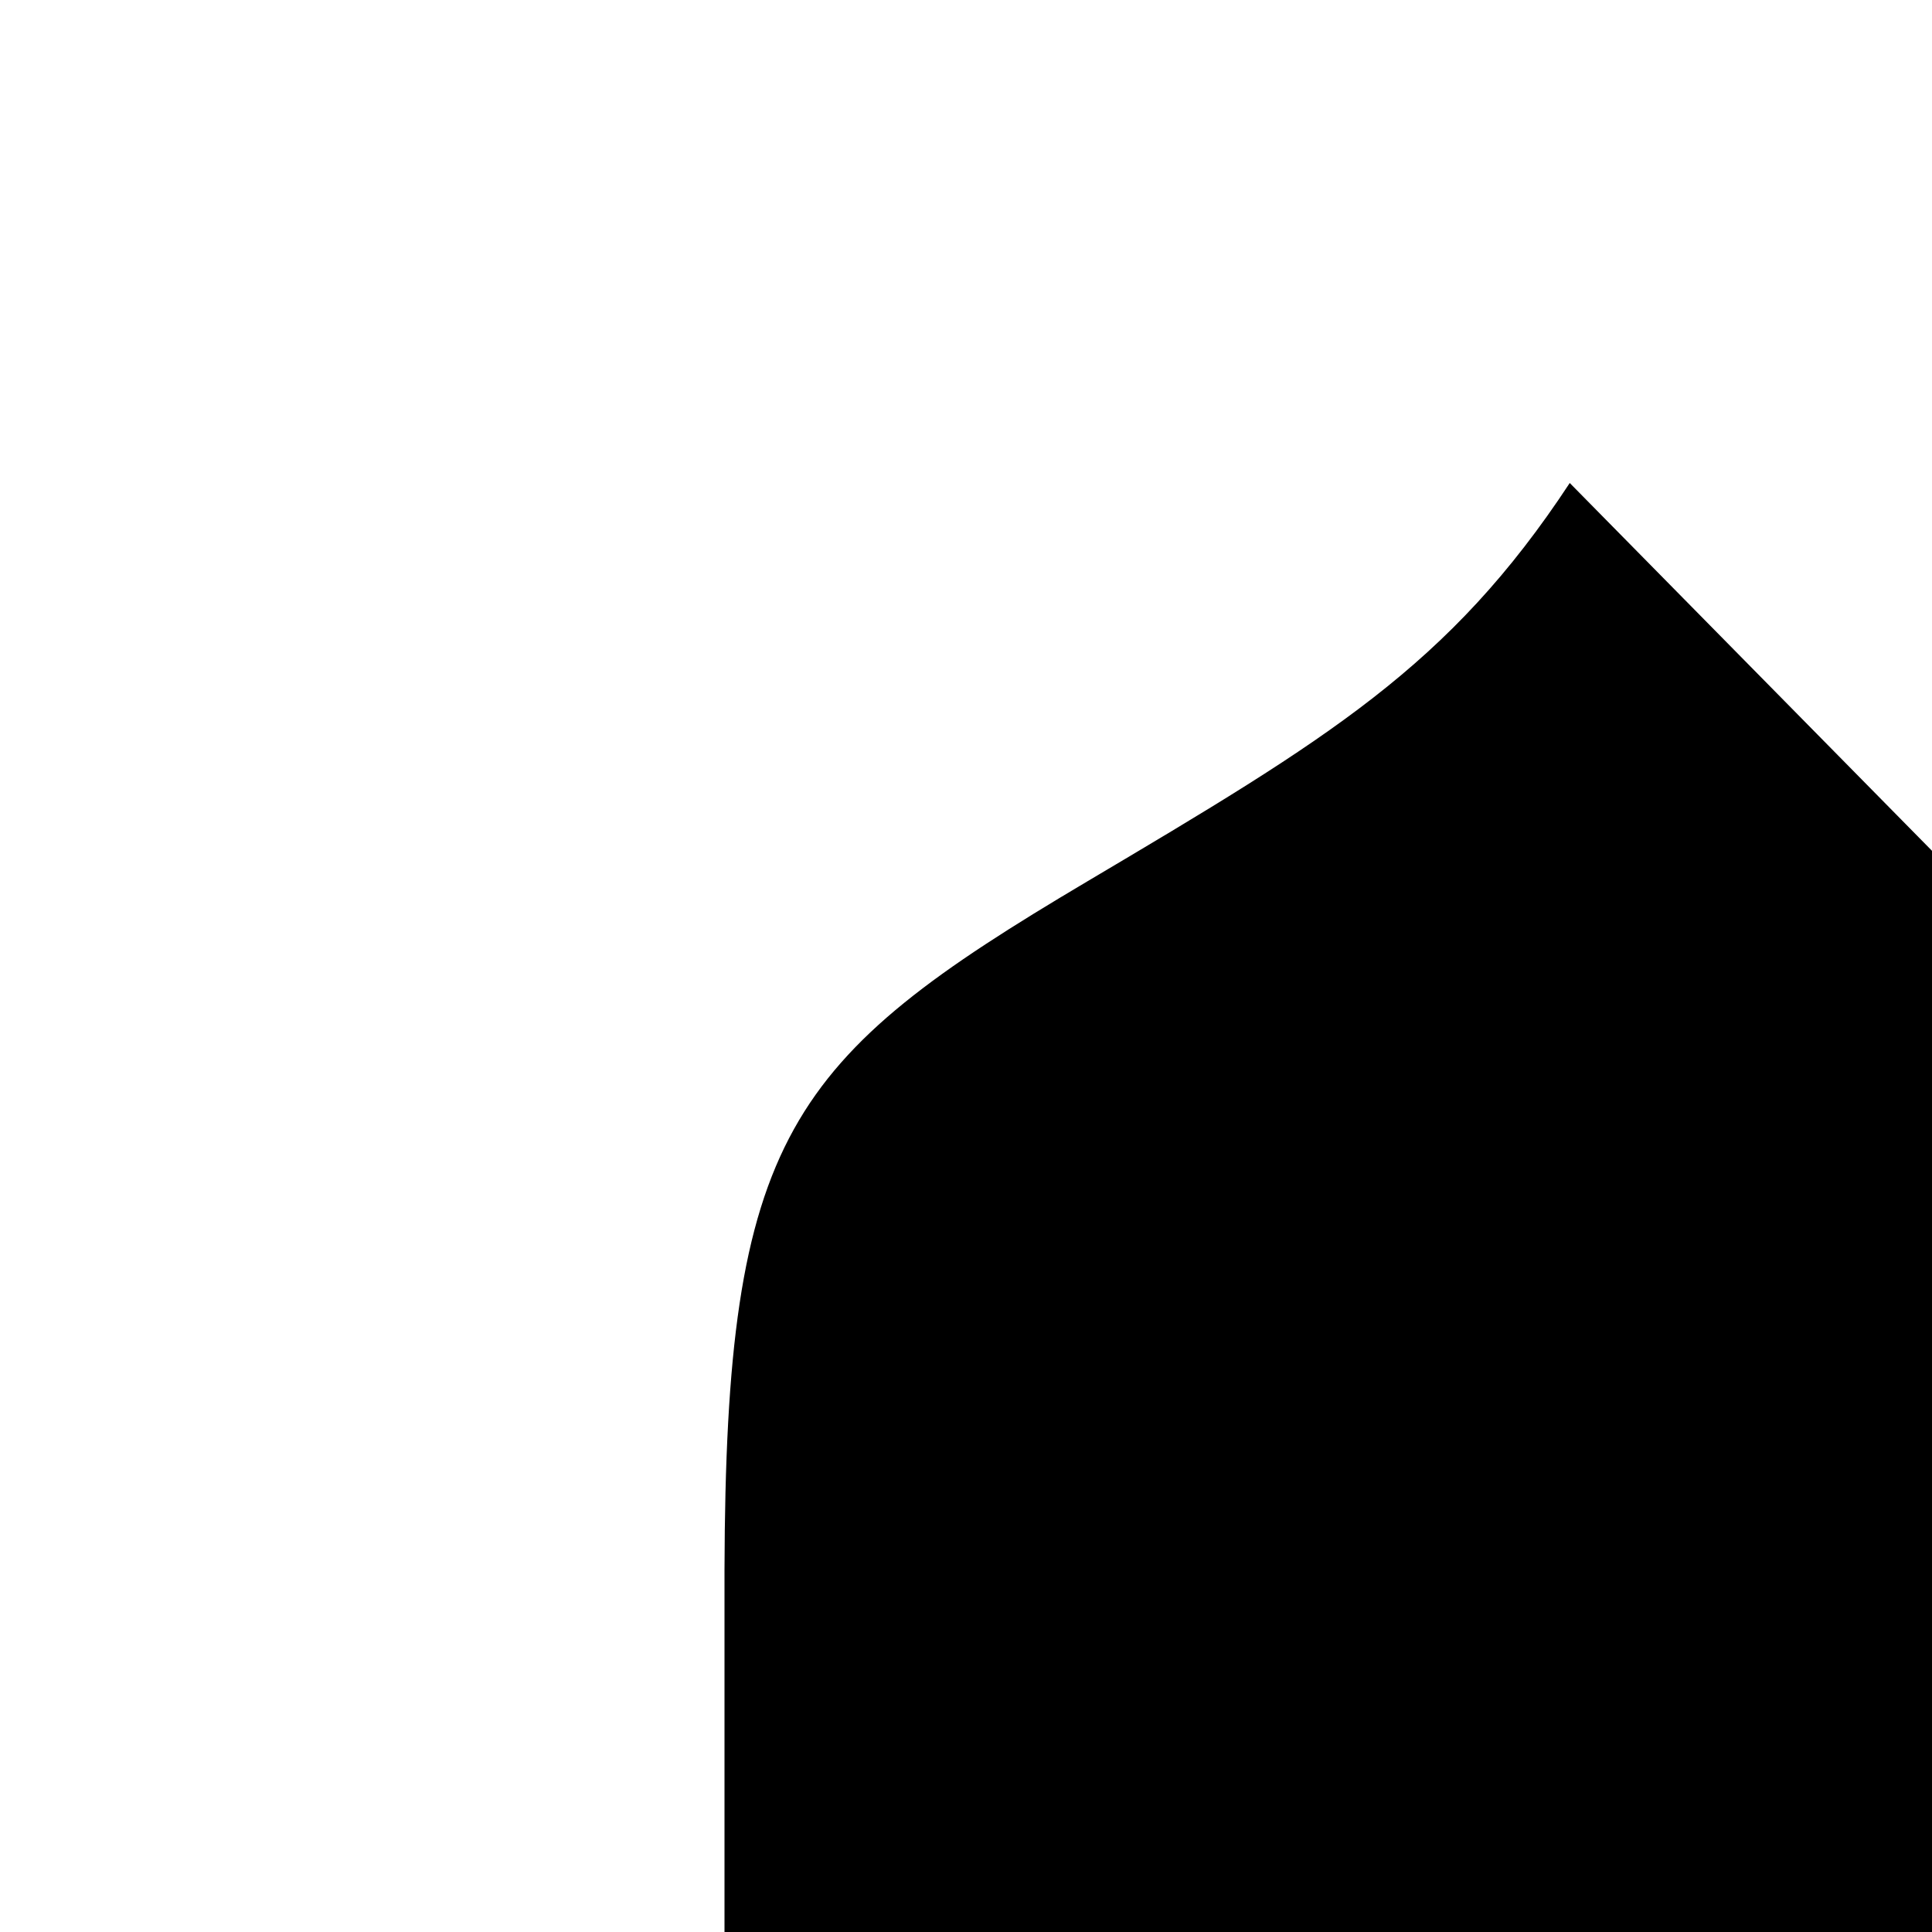
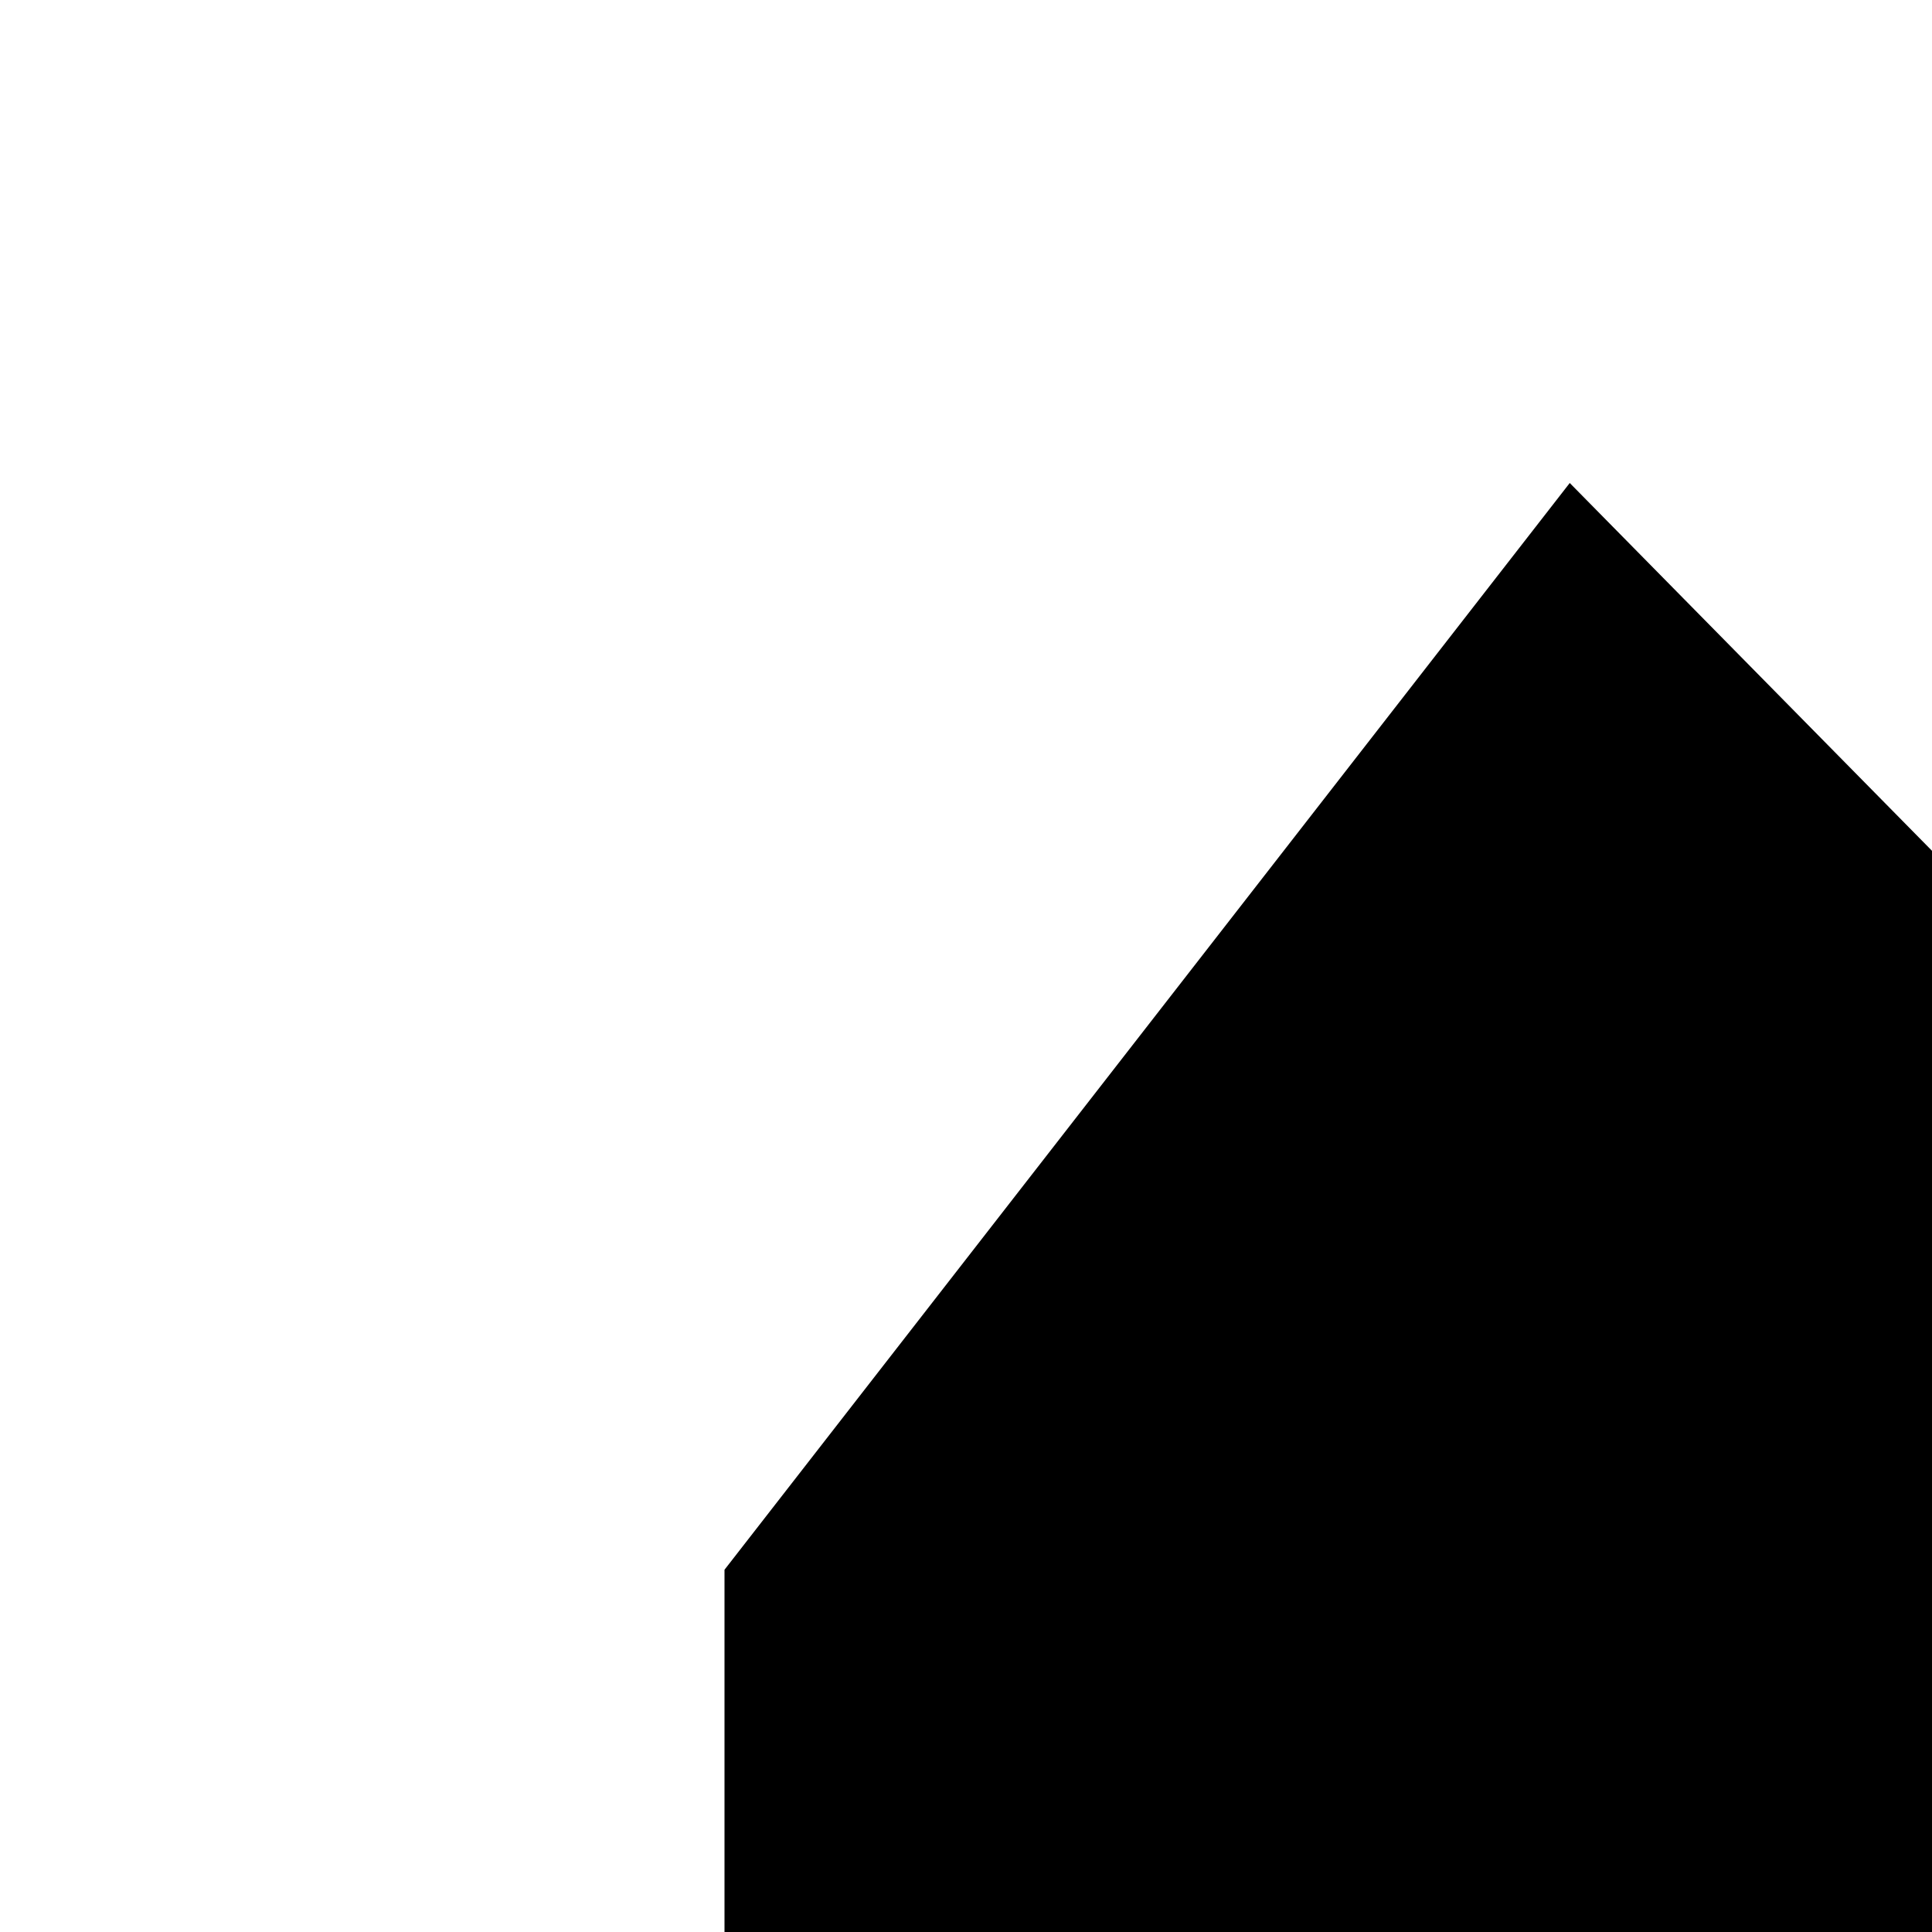
<svg xmlns="http://www.w3.org/2000/svg" width="16" height="16" version="1.1">
-   <path d="m6 13v3h10v-8.954l-3-3.046c-1 1.52-2 2.116-4 3.302-2.476 1.468-2.99 2.096-3 5.698z" />
+   <path d="m6 13v3h10v-8.954l-3-3.046z" />
</svg>